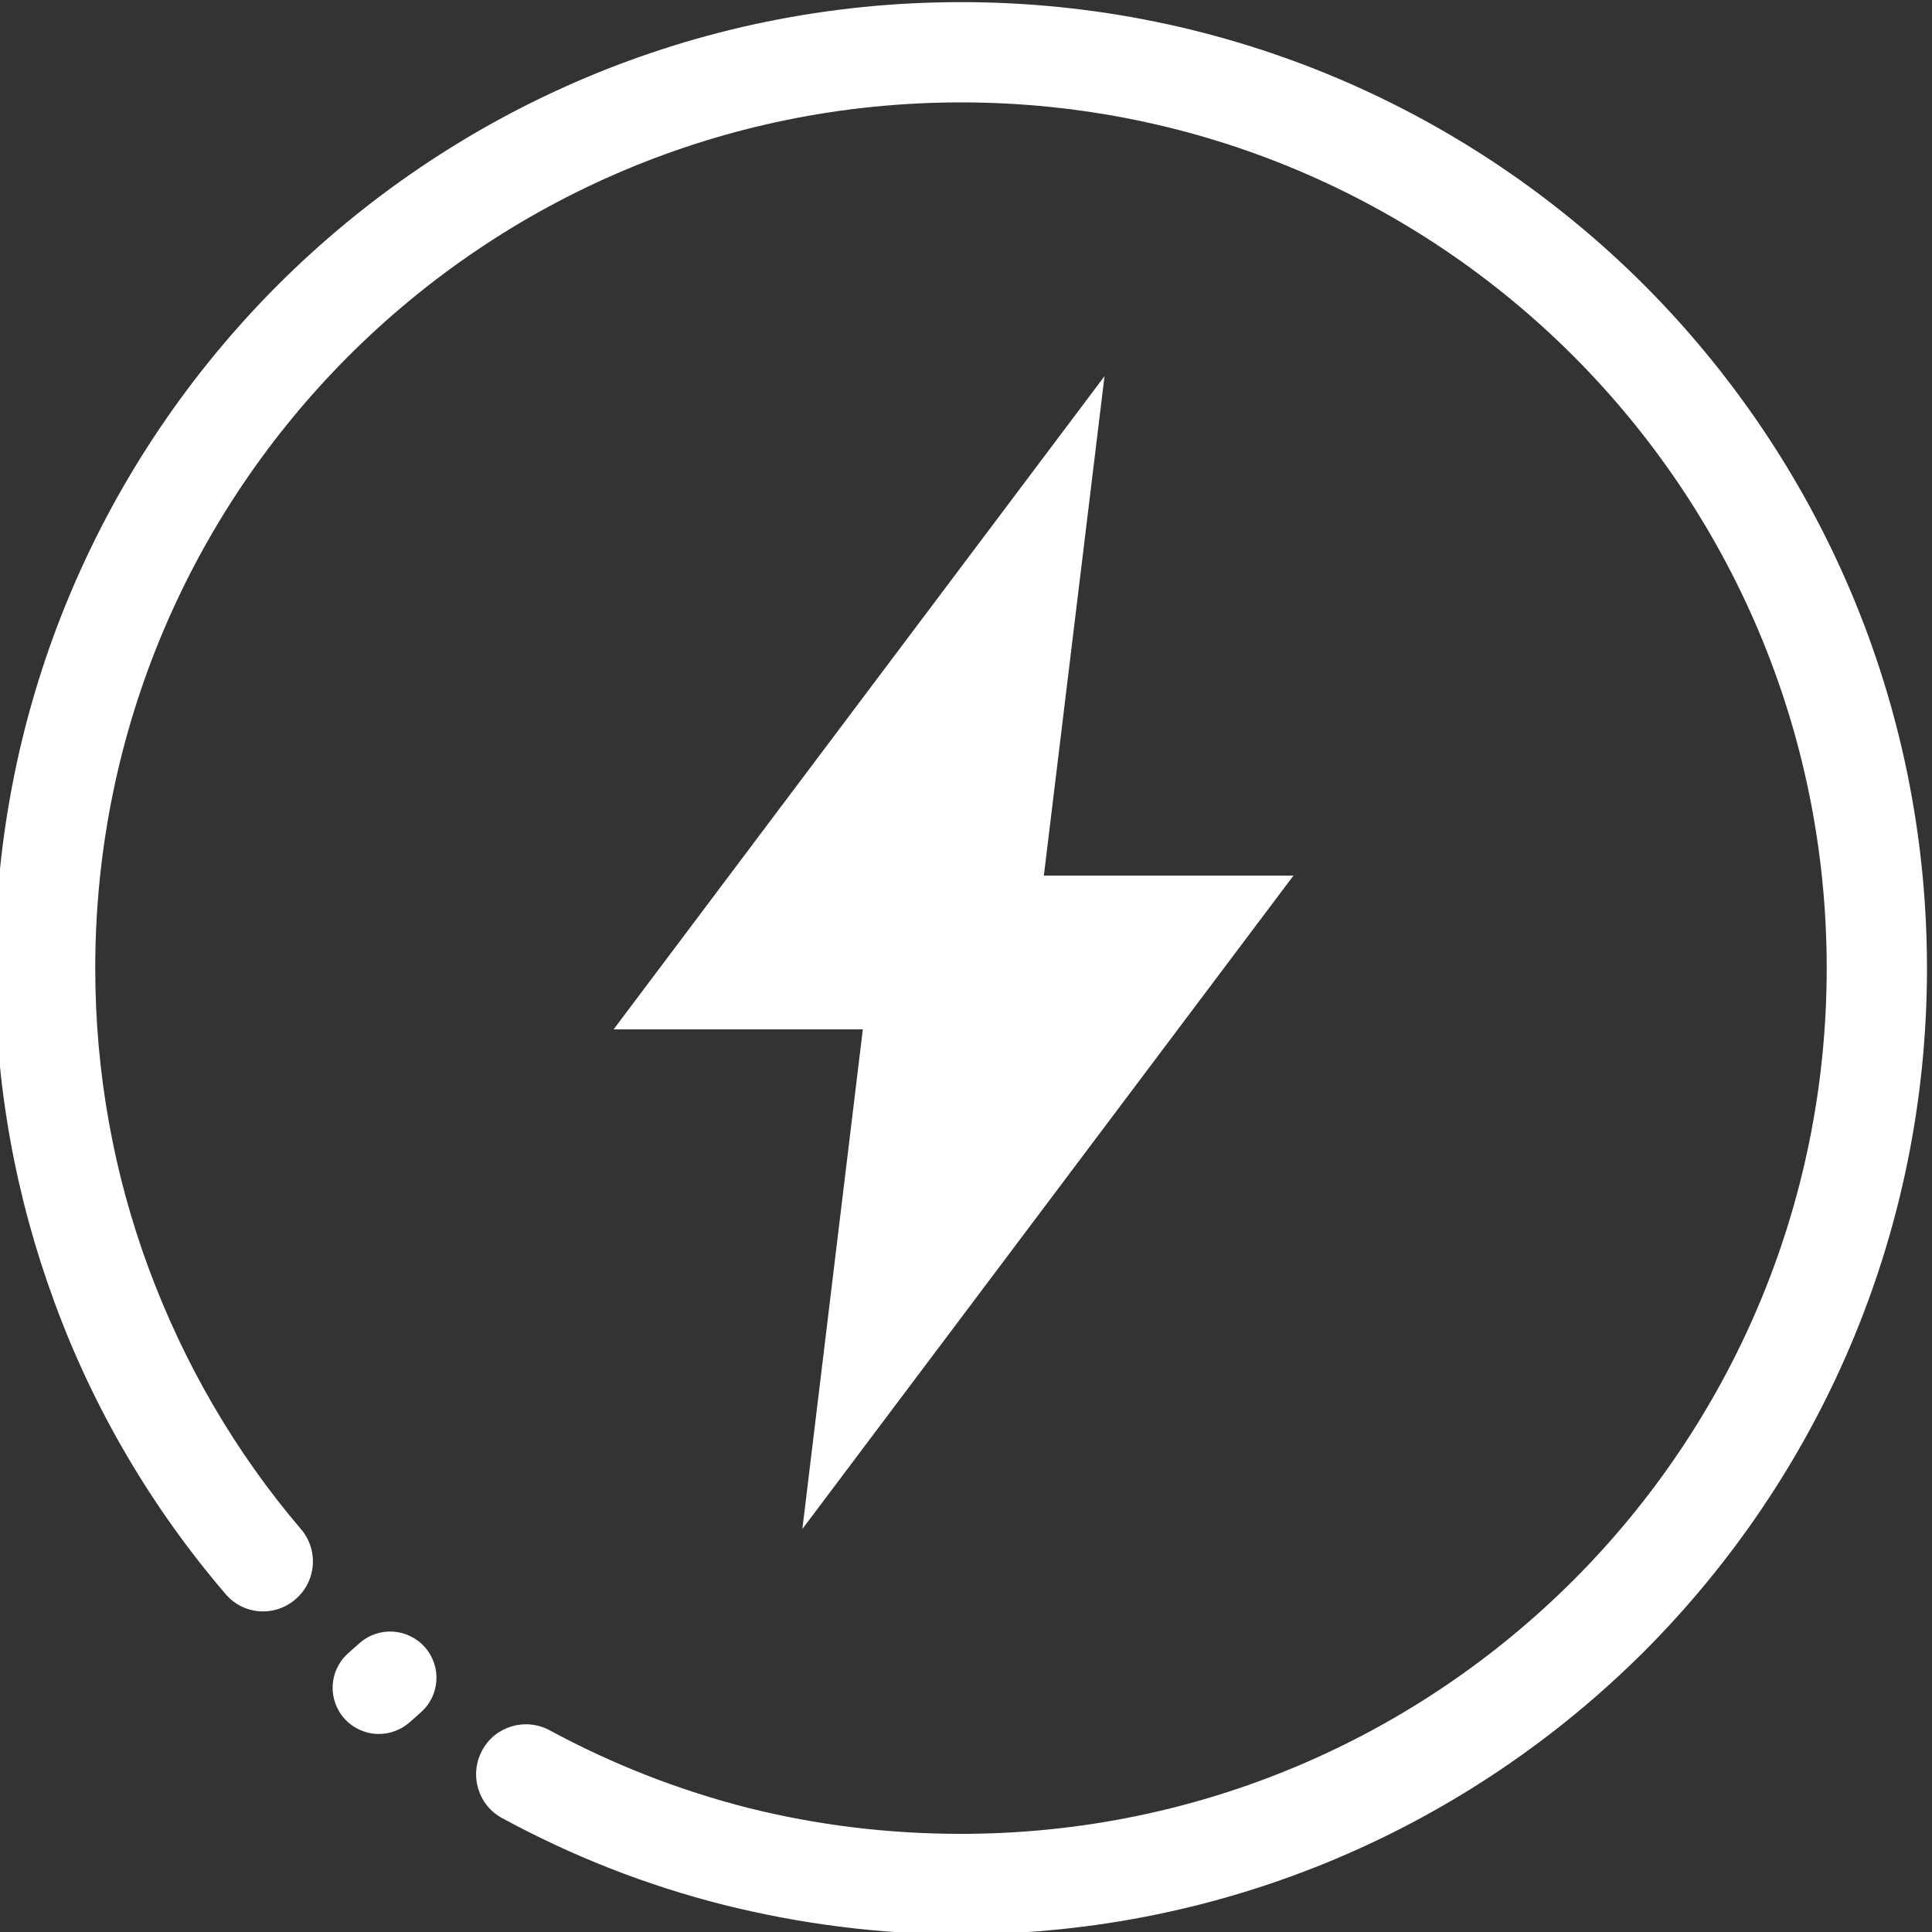
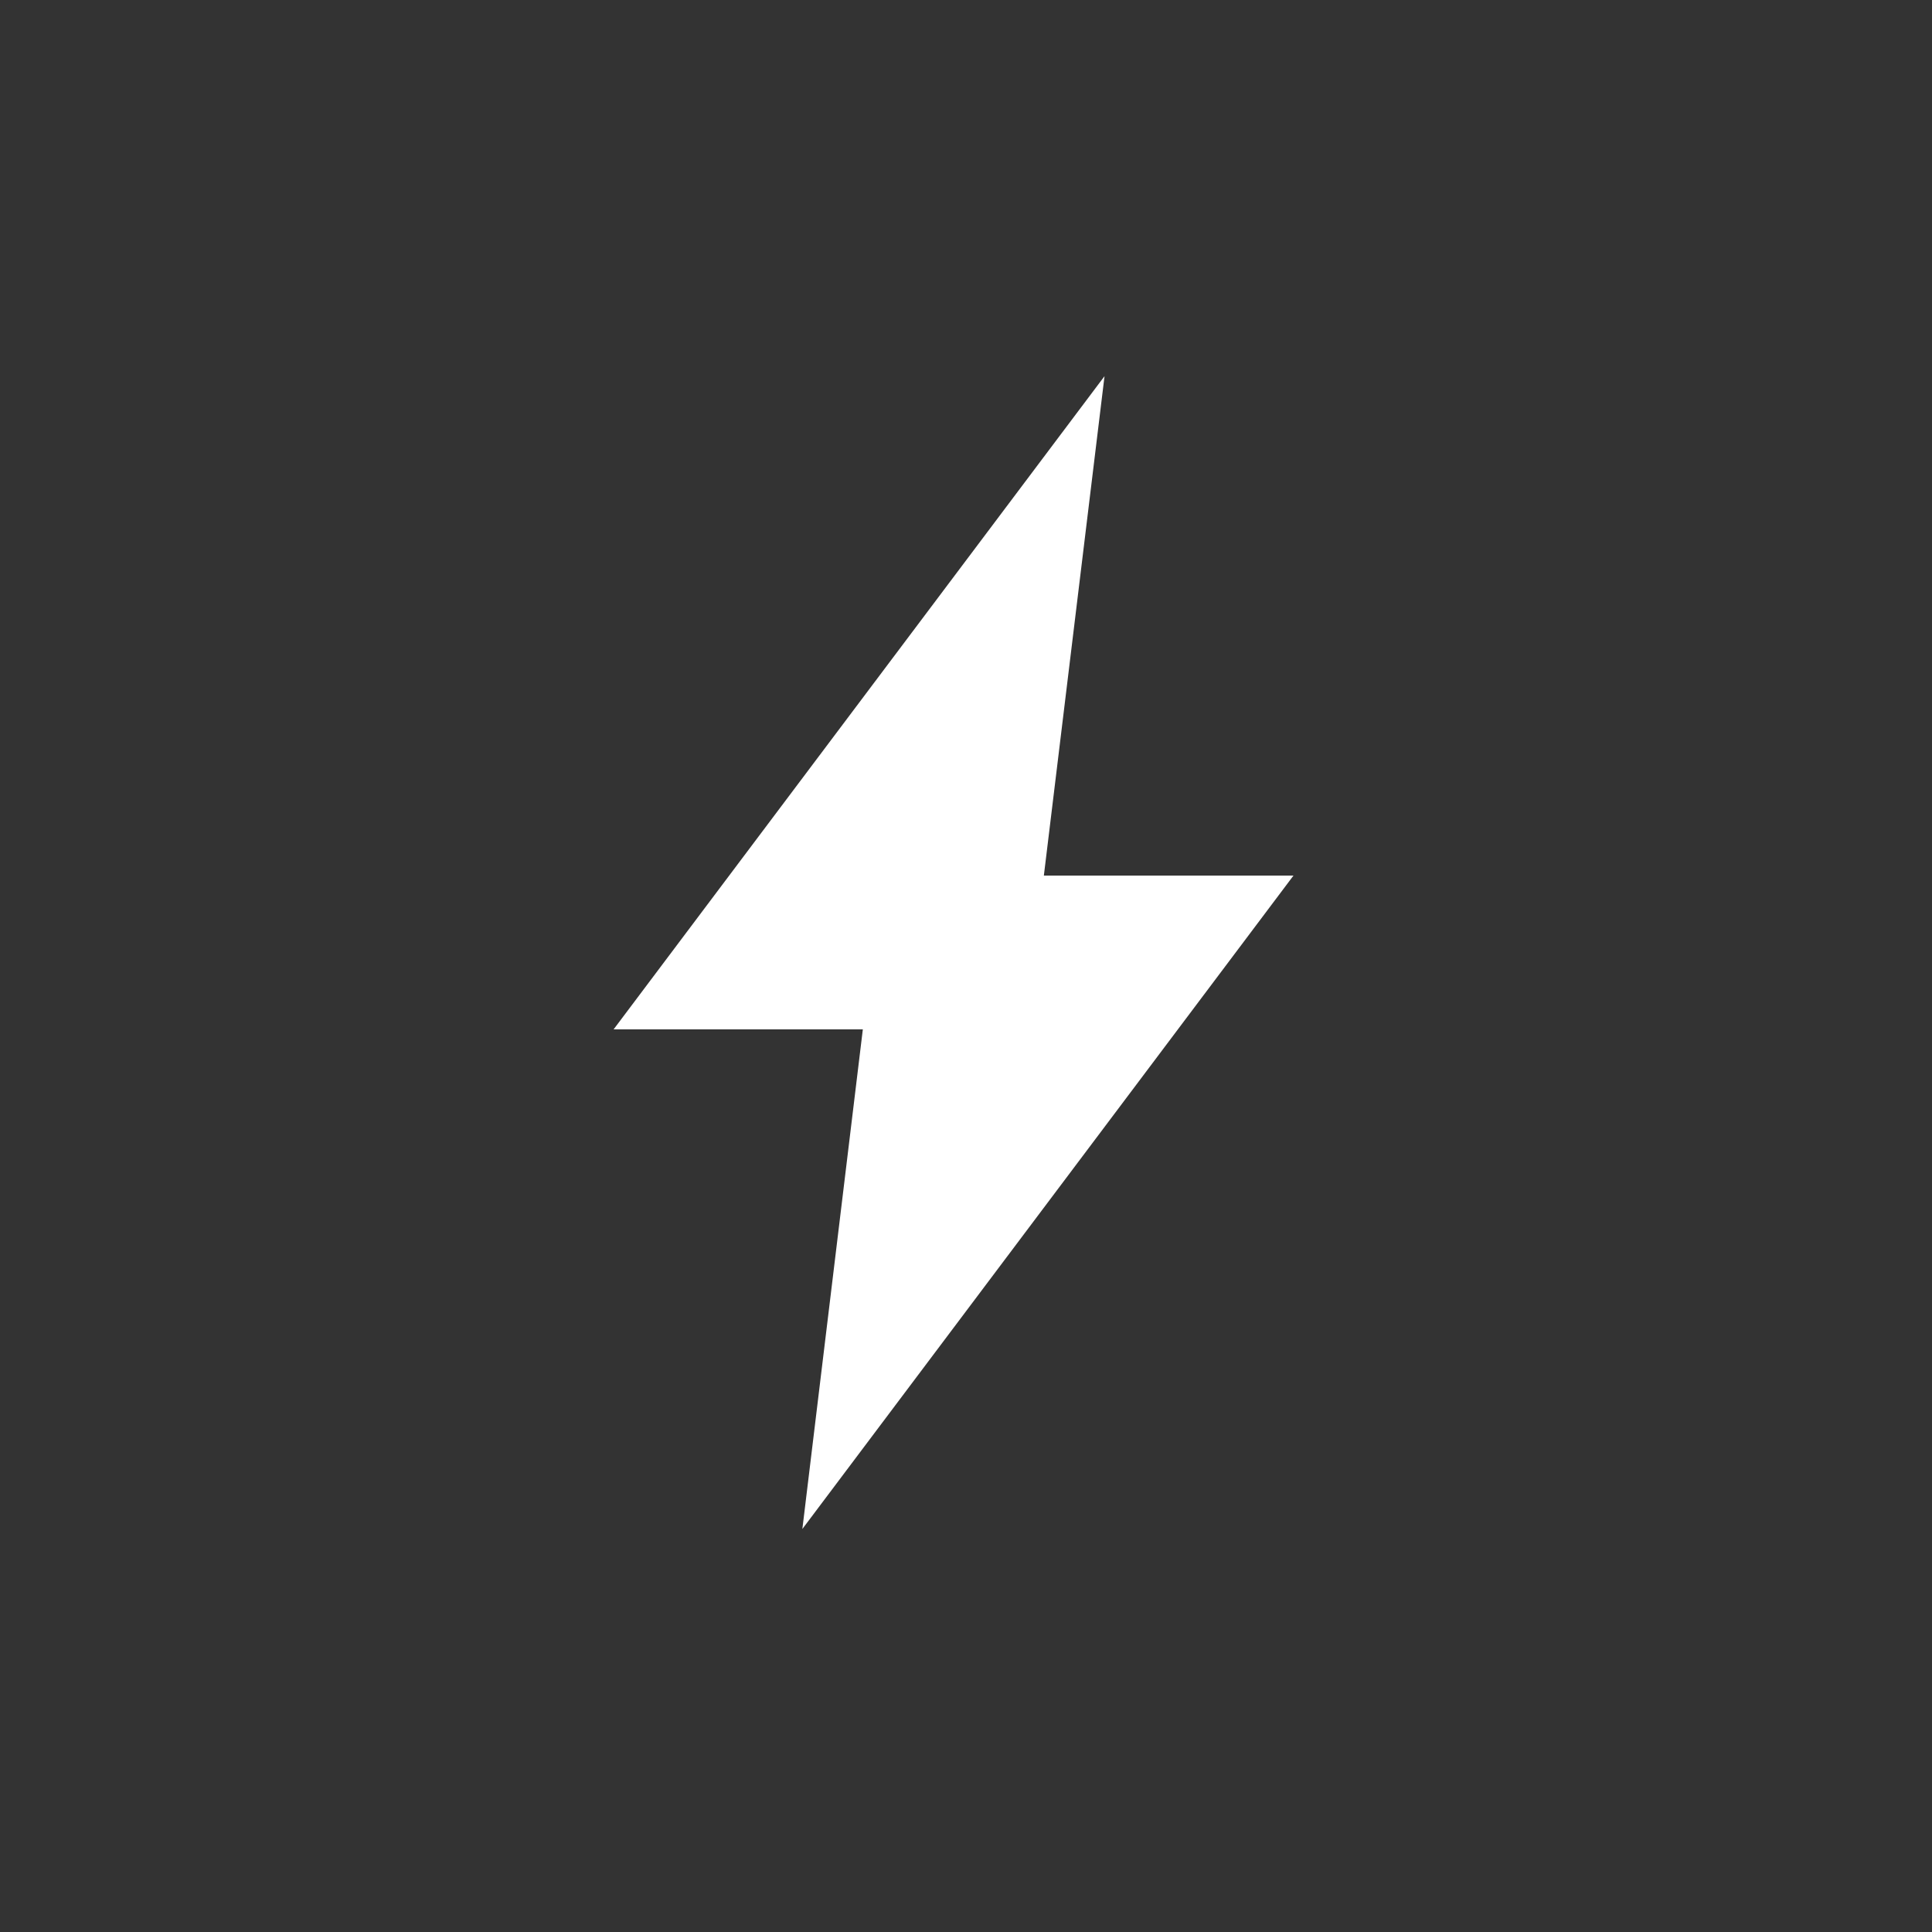
<svg xmlns="http://www.w3.org/2000/svg" version="1.1" id="图层_1" x="0px" y="0px" viewBox="0 0 100 100" style="enable-background:new 0 0 100 100;" xml:space="preserve">
  <rect x="0" y="0" width="100" height="100" fill="#333333" stroke="none" />
  <style type="text/css">
	.st0{fill:#FFFFFF;}
</style>
  <g>
-     <path class="st0" d="M26,94.11c-1.26-0.67-1.72-2.24-1.05-3.5s2.24-1.73,3.5-1.05c3.22,1.74,6.67,3.1,10.29,4.02   c3.52,0.88,7.19,1.34,11,1.34c12.38,0,23.58-5.02,31.69-13.12c8.1-8.1,13.12-19.31,13.12-31.69s-5.02-23.58-13.12-31.69   C73.33,10.32,62.12,5.3,49.74,5.3s-23.59,5.02-31.69,13.12S4.93,37.73,4.93,50.11c0,5.45,0.97,10.66,2.74,15.47   c1.85,5.02,4.53,9.61,7.91,13.57c0.93,1.09,0.79,2.72-0.3,3.64c-1.09,0.93-2.71,0.79-3.62-0.3c-3.8-4.44-6.83-9.57-8.86-15.14   c-1.98-5.38-3.06-11.19-3.06-17.24c0-13.81,5.6-26.31,14.64-35.36C23.43,5.71,35.93,0.11,49.74,0.11s26.31,5.6,35.36,14.64   c9.03,9.05,14.64,21.55,14.64,35.36s-5.6,26.31-14.64,35.37c-9.05,9.03-21.55,14.64-35.36,14.64c-4.23,0-8.33-0.54-12.26-1.52   C33.43,97.58,29.59,96.06,26,94.11" />
    <polygon class="st0" points="66.95,45.32 54.03,45.32 57.17,19.47 31.76,53.28 44.66,53.28 41.53,79.14  " />
-     <path class="st0" d="M19.61,89.75c-0.65,0-1.3-0.27-1.77-0.78c-0.89-0.98-0.82-2.49,0.16-3.38c0.2-0.18,0.41-0.37,0.62-0.55   c0.99-0.87,2.51-0.77,3.38,0.23c0.87,0.99,0.77,2.51-0.23,3.37c-0.18,0.17-0.37,0.33-0.55,0.49   C20.76,89.54,20.19,89.75,19.61,89.75" />
  </g>
</svg>